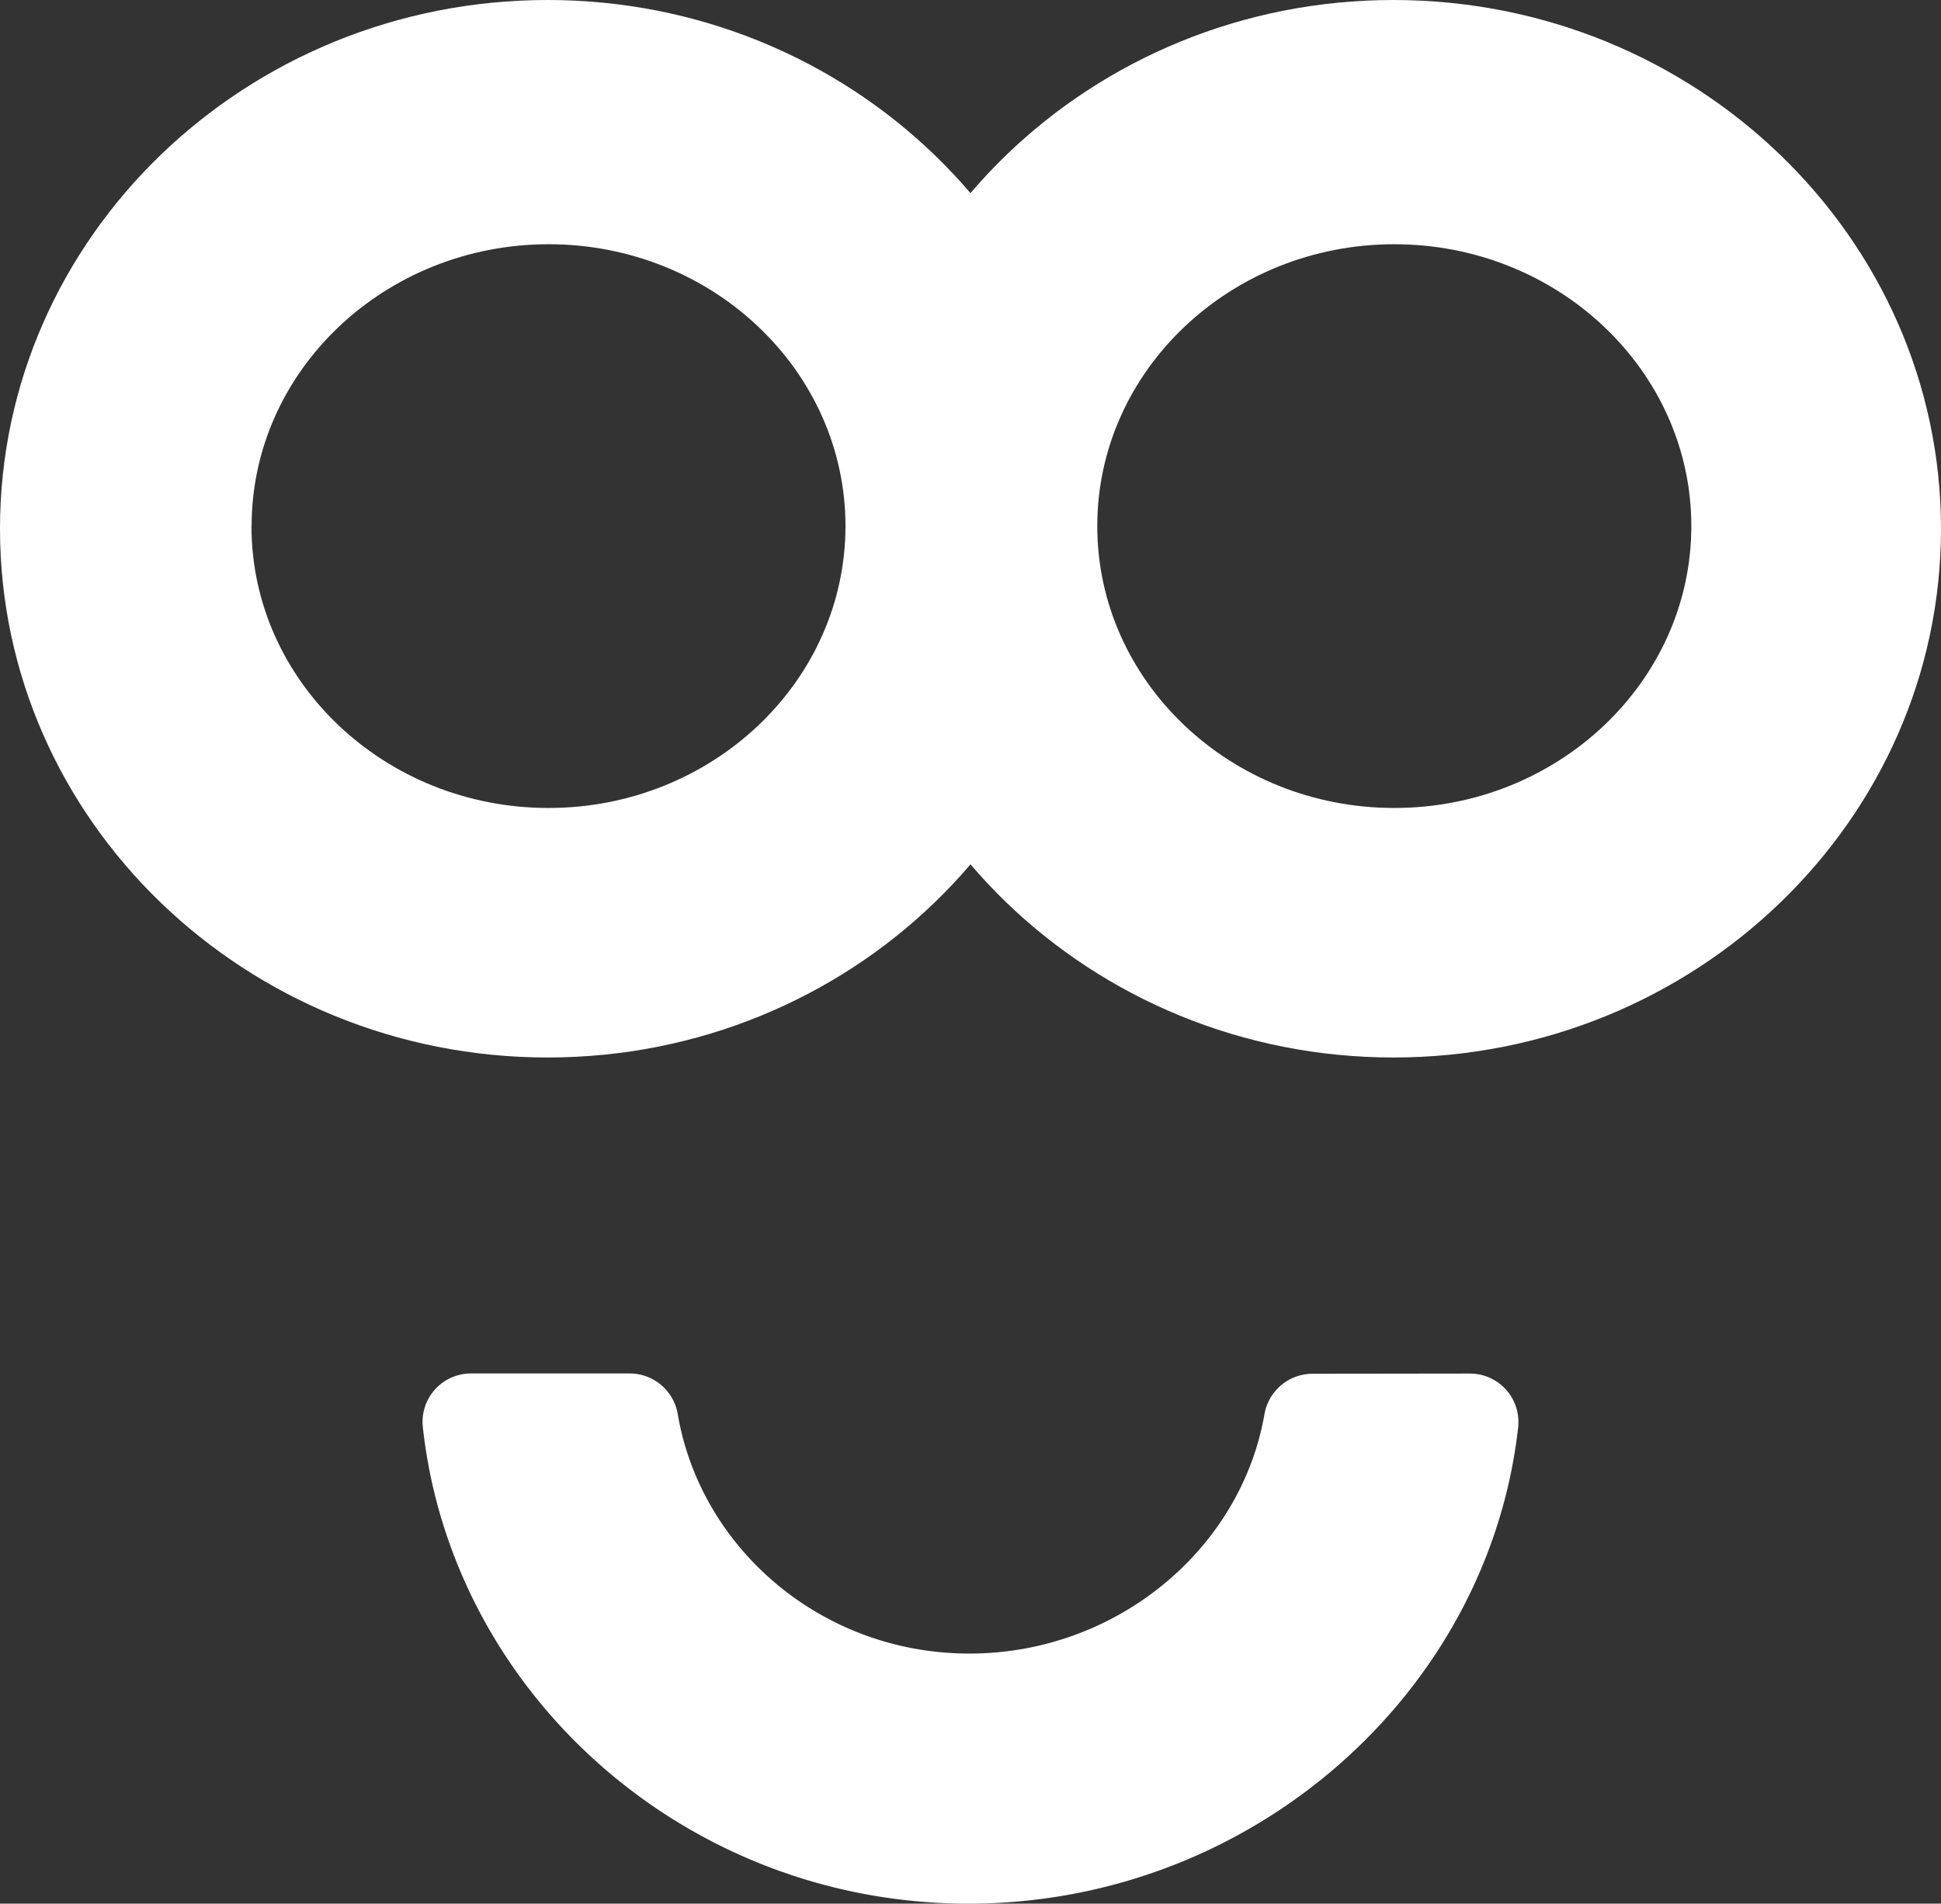
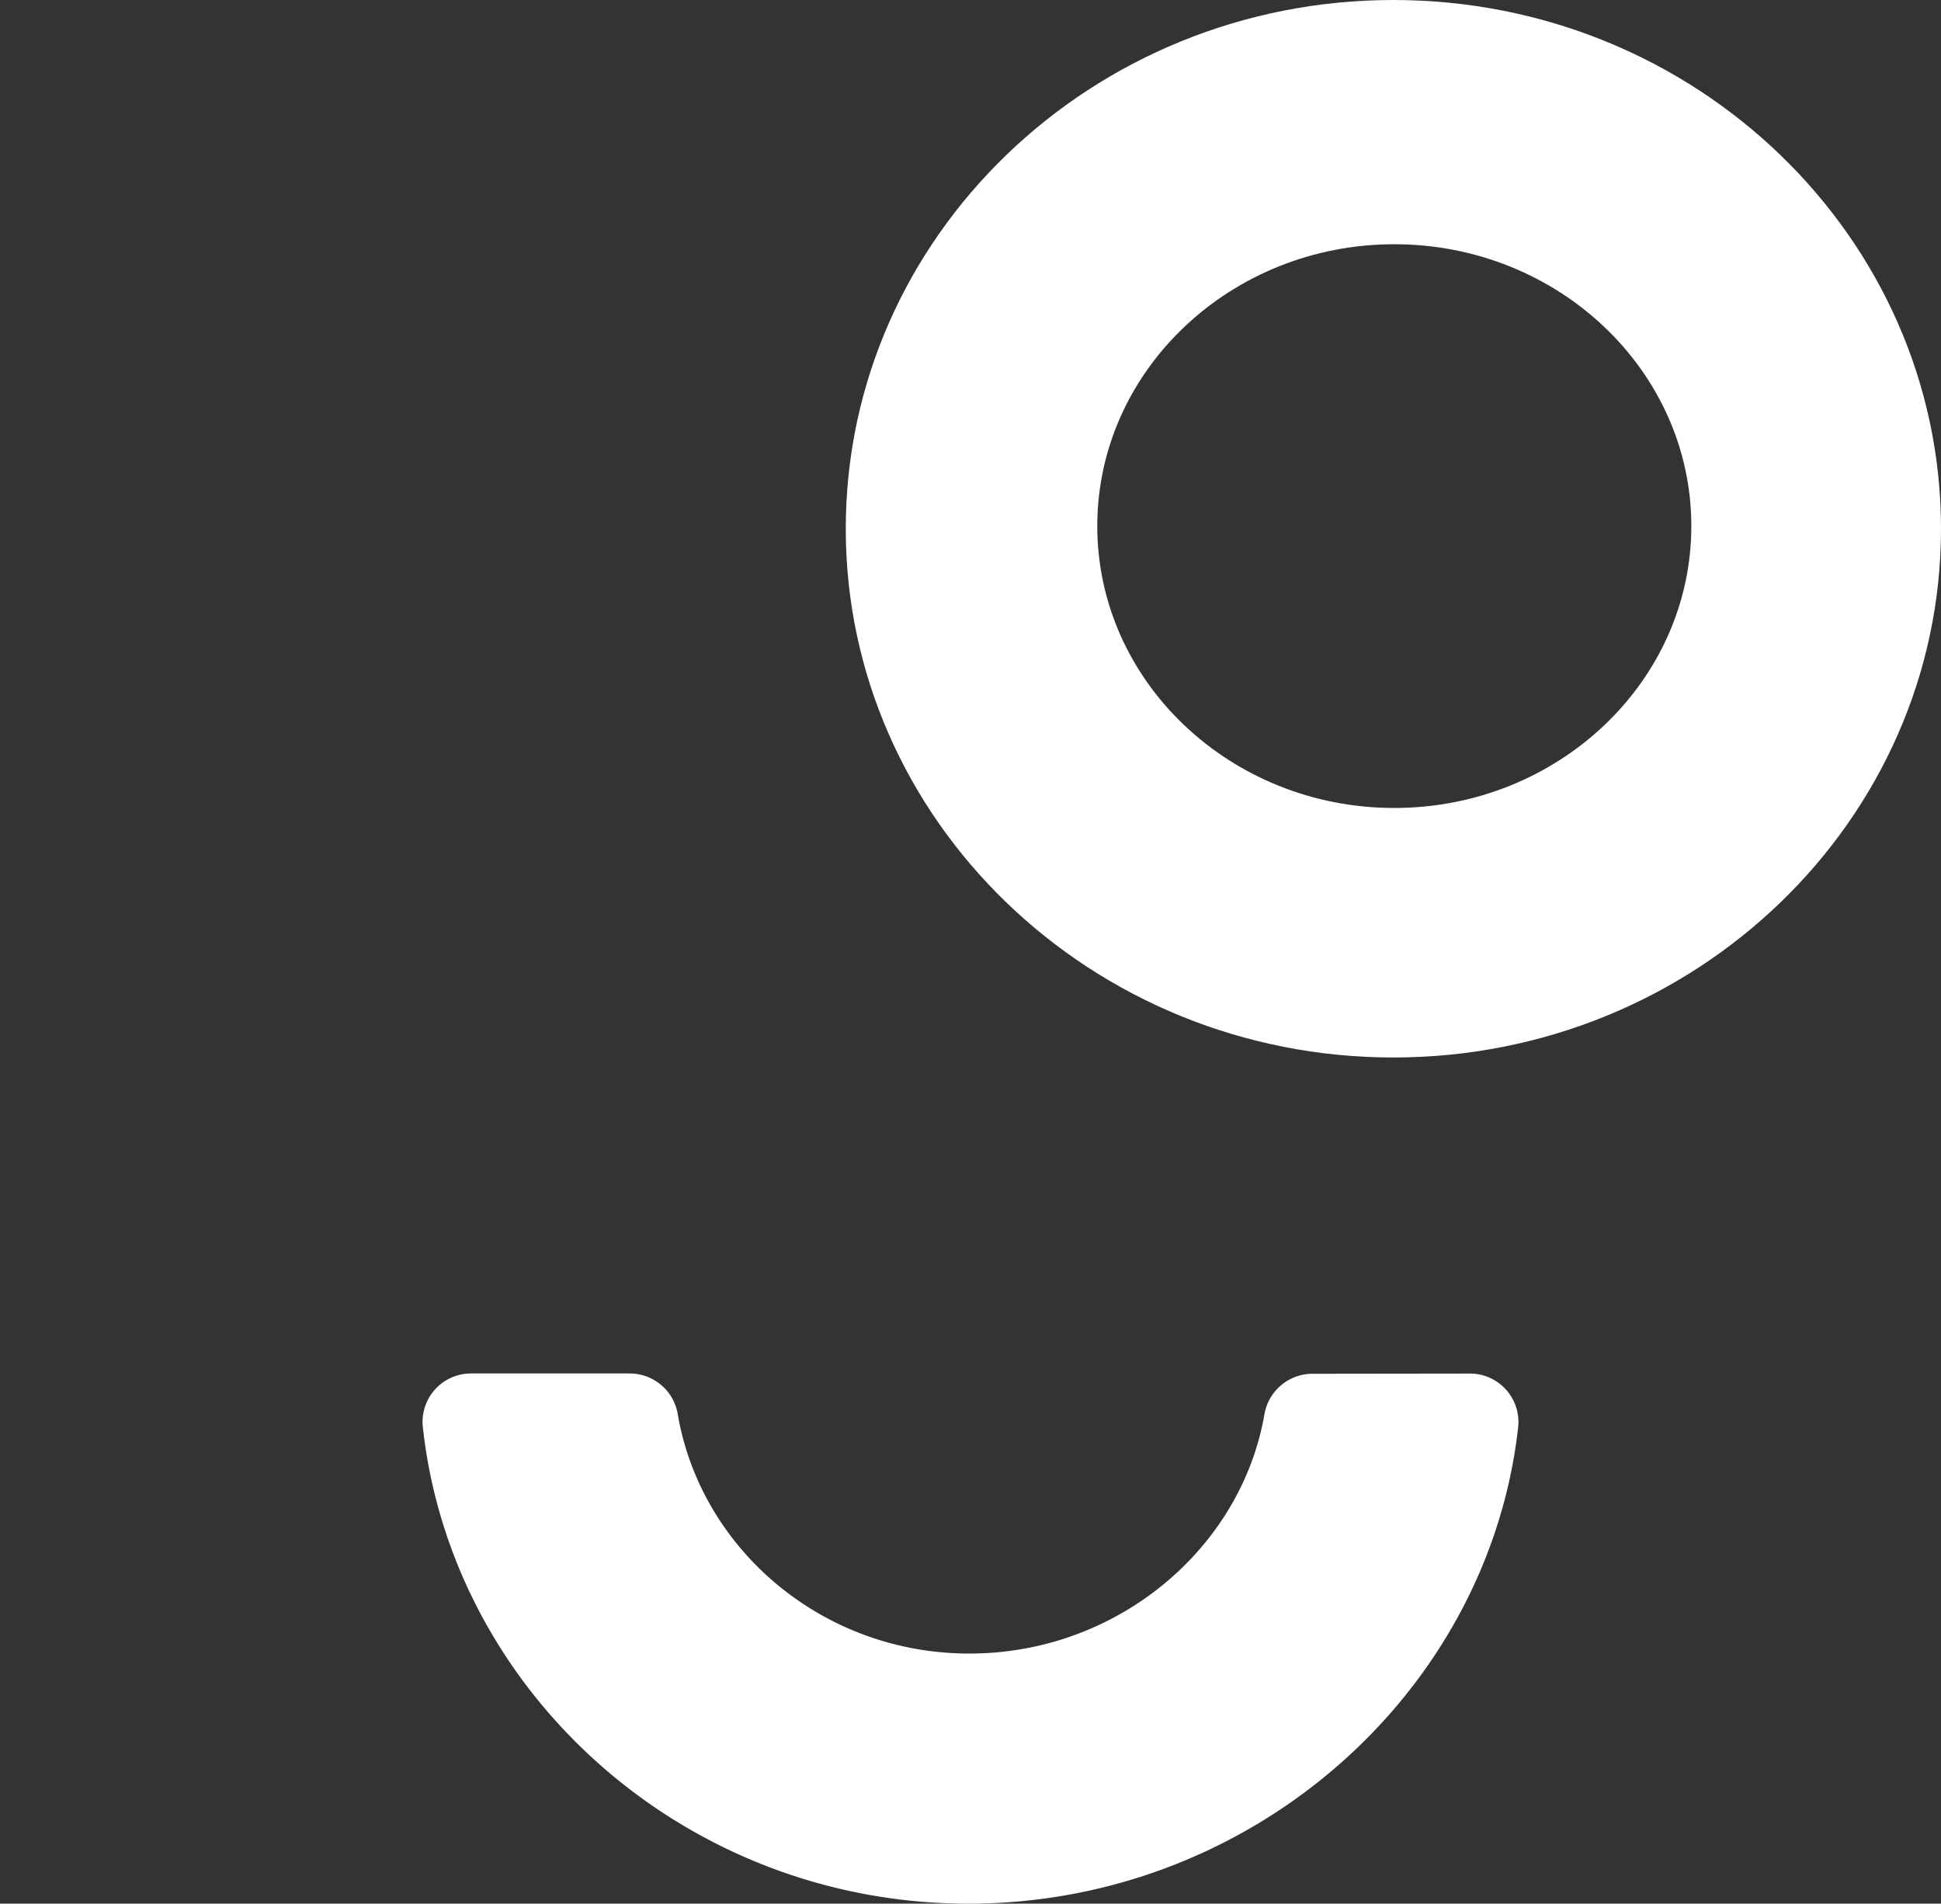
<svg xmlns="http://www.w3.org/2000/svg" id="happy_smile" data-name="happy smile" width="400.52" height="392.76" viewBox="0 0 400.52 392.76">
  <rect x="0" y="0" width="400.52" height="392.76" fill="#333333" stroke="none" />
  <g id="Layer_1" data-name="Layer 1">
    <path id="Path_628" data-name="Path 628" d="M270.84,283.43a10.09,10.09,0,0,0-9.92,8.31c-4.79,27.77-30.41,49.42-60.89,49.42s-55.5-21.7-60.19-49.46a10.06,10.06,0,0,0-9.93-8.33H97.25a10,10,0,0,0-10.06,9.95,10.313,10.313,0,0,0,.06,1.109c6,54.9,54.18,98.331,112.59,98.331s107.3-43.42,113.43-98.31a10,10,0,0,0-8.87-11,11.849,11.849,0,0,0-1.19-.06Z" fill="#fff" />
-     <path id="Path_629" data-name="Path 629" d="M226,109.09c0,60.16-50.7,109.09-113,109.09S0,169.25,0,109.09,50.7,0,113,0,226,48.94,226,109.09Zm-174.11-.55c0,32.07,27.49,58.16,61.29,58.16s61.28-26.09,61.28-58.16S147,50.39,113.21,50.39,51.92,76.47,51.92,108.54Z" fill="#fff" />
    <path id="Path_630" data-name="Path 630" d="M400.52,109.09c0,60.16-50.69,109.09-113,109.09s-113-48.93-113-109.09S225.19,0,287.51,0,400.52,48.94,400.52,109.09Zm-174.1-.55c0,32.07,27.49,58.16,61.28,58.16S349,140.61,349,108.54s-27.5-58.15-61.29-58.15-61.29,26.08-61.29,58.15Z" fill="#fff" />
  </g>
</svg>